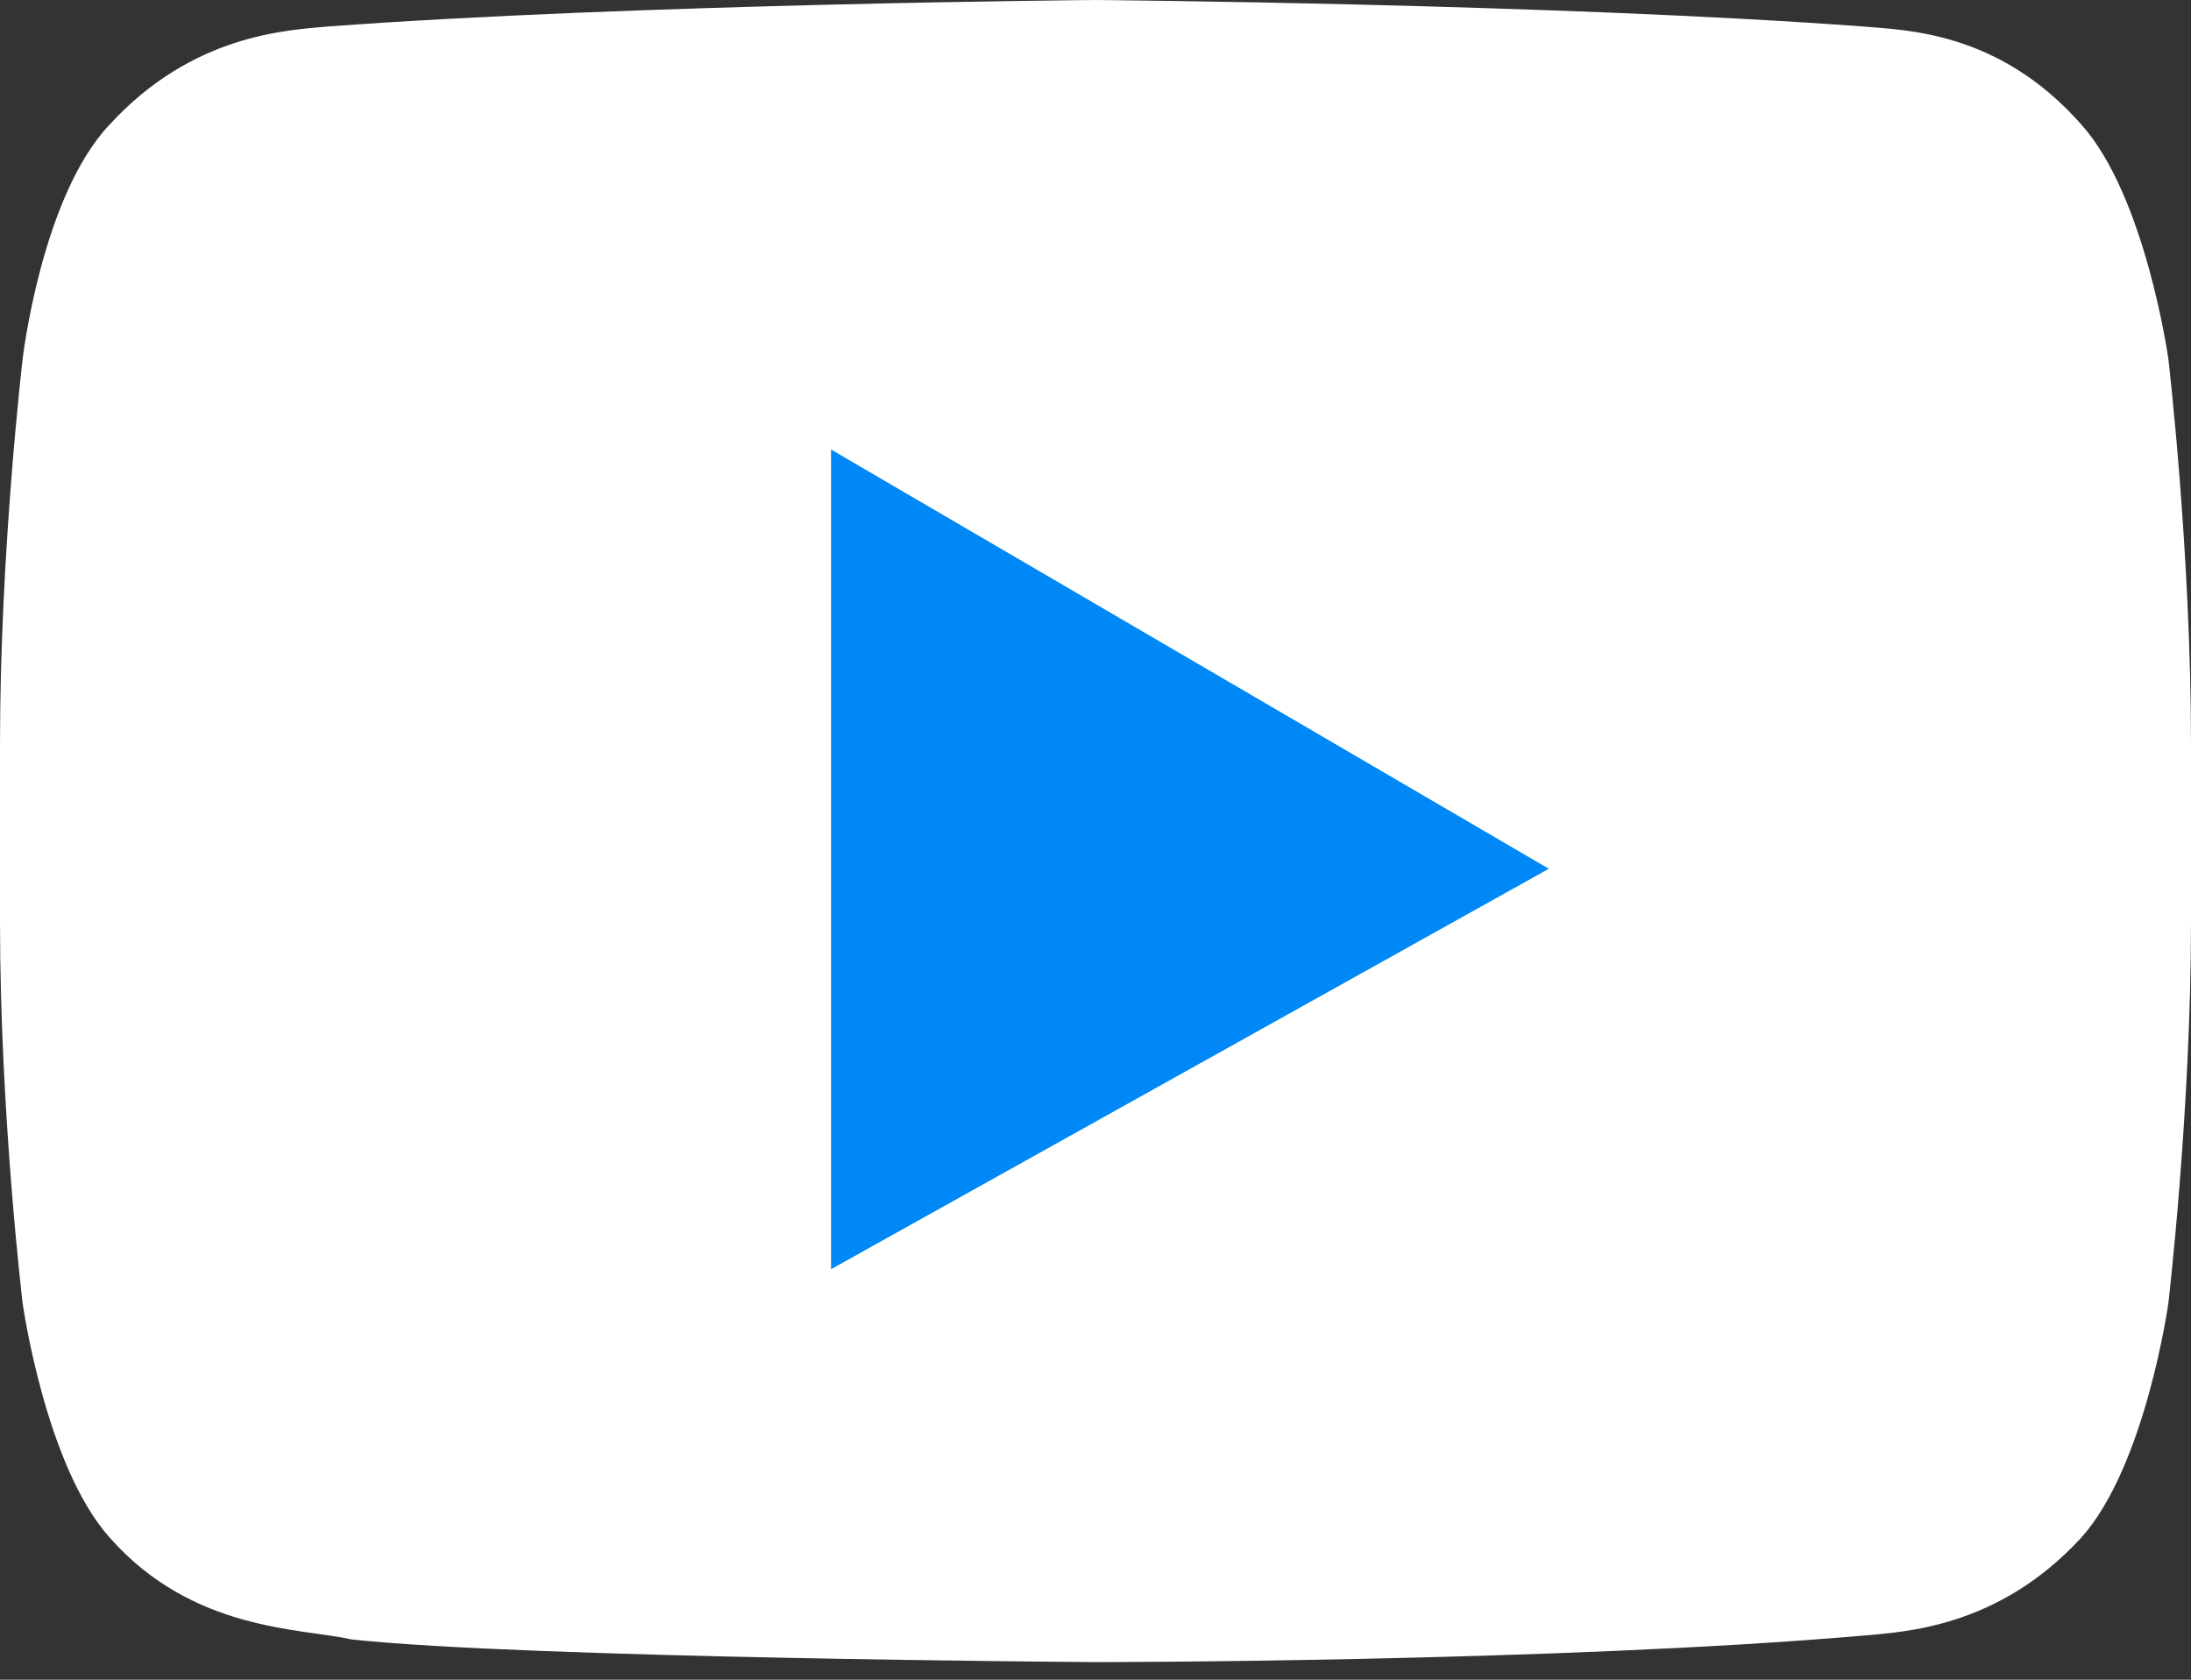
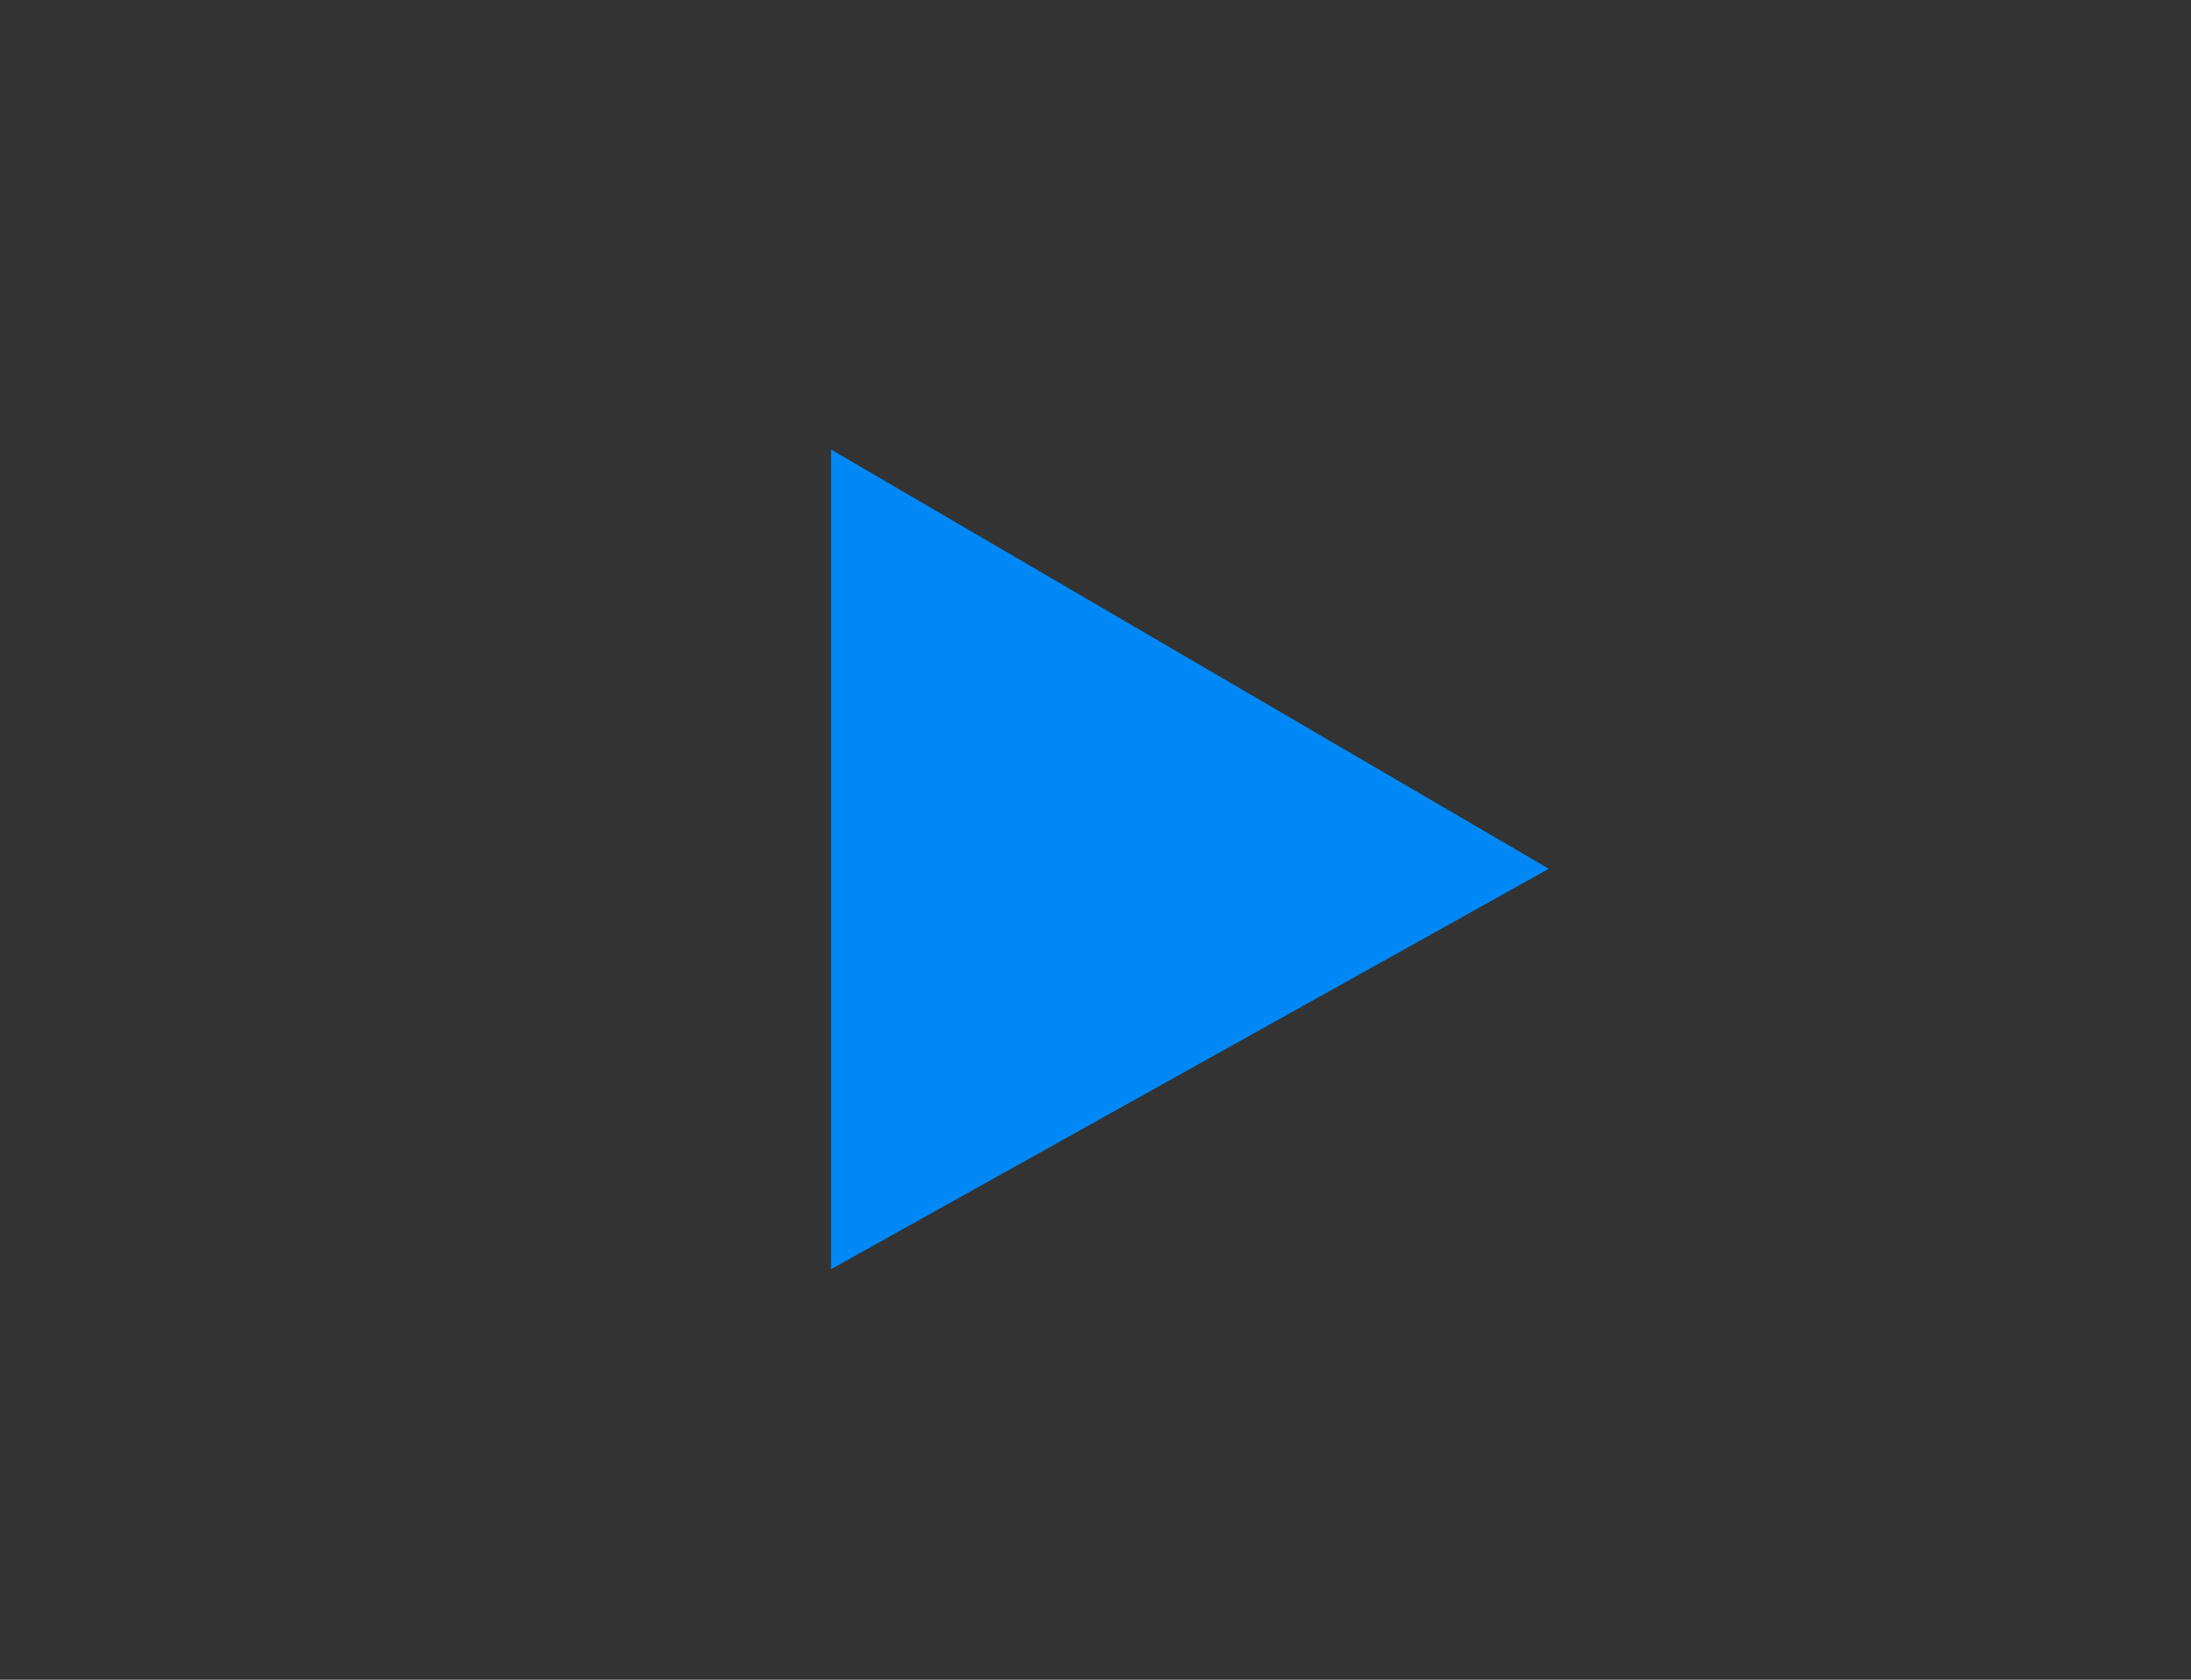
<svg xmlns="http://www.w3.org/2000/svg" width="30" height="23" viewBox="0 0 30 23" fill="none">
  <rect x="0" y="0" width="30" height="23" fill="#333333" stroke="none" />
-   <path d="M29.69 4.914C29.69 4.914 29.379 2.69 28.5 1.707C27.362 0.414 26.069 0.414 25.5 0.362C21.31 0.052 15 0 15 0C15 0 8.69 0.052 4.5 0.362C3.931 0.414 2.638 0.466 1.5 1.707C0.569 2.69 0.31 4.914 0.31 4.914C0.31 4.914 0 7.552 0 10.19V12.621C0 15.259 0.31 17.845 0.31 17.845C0.31 17.845 0.621 20.069 1.5 21.052C2.638 22.345 4.138 22.293 4.81 22.448C7.19 22.707 15 22.759 15 22.759C15 22.759 21.31 22.759 25.5 22.397C26.069 22.345 27.362 22.293 28.5 21.052C29.379 20.069 29.69 17.845 29.69 17.845C29.69 17.845 30 15.207 30 12.621V10.19C30 7.552 29.69 4.914 29.69 4.914Z" fill="white" />
  <path d="M11.379 6.155V17.379L21.207 11.896L11.379 6.155Z" fill="#0088F6" />
</svg>